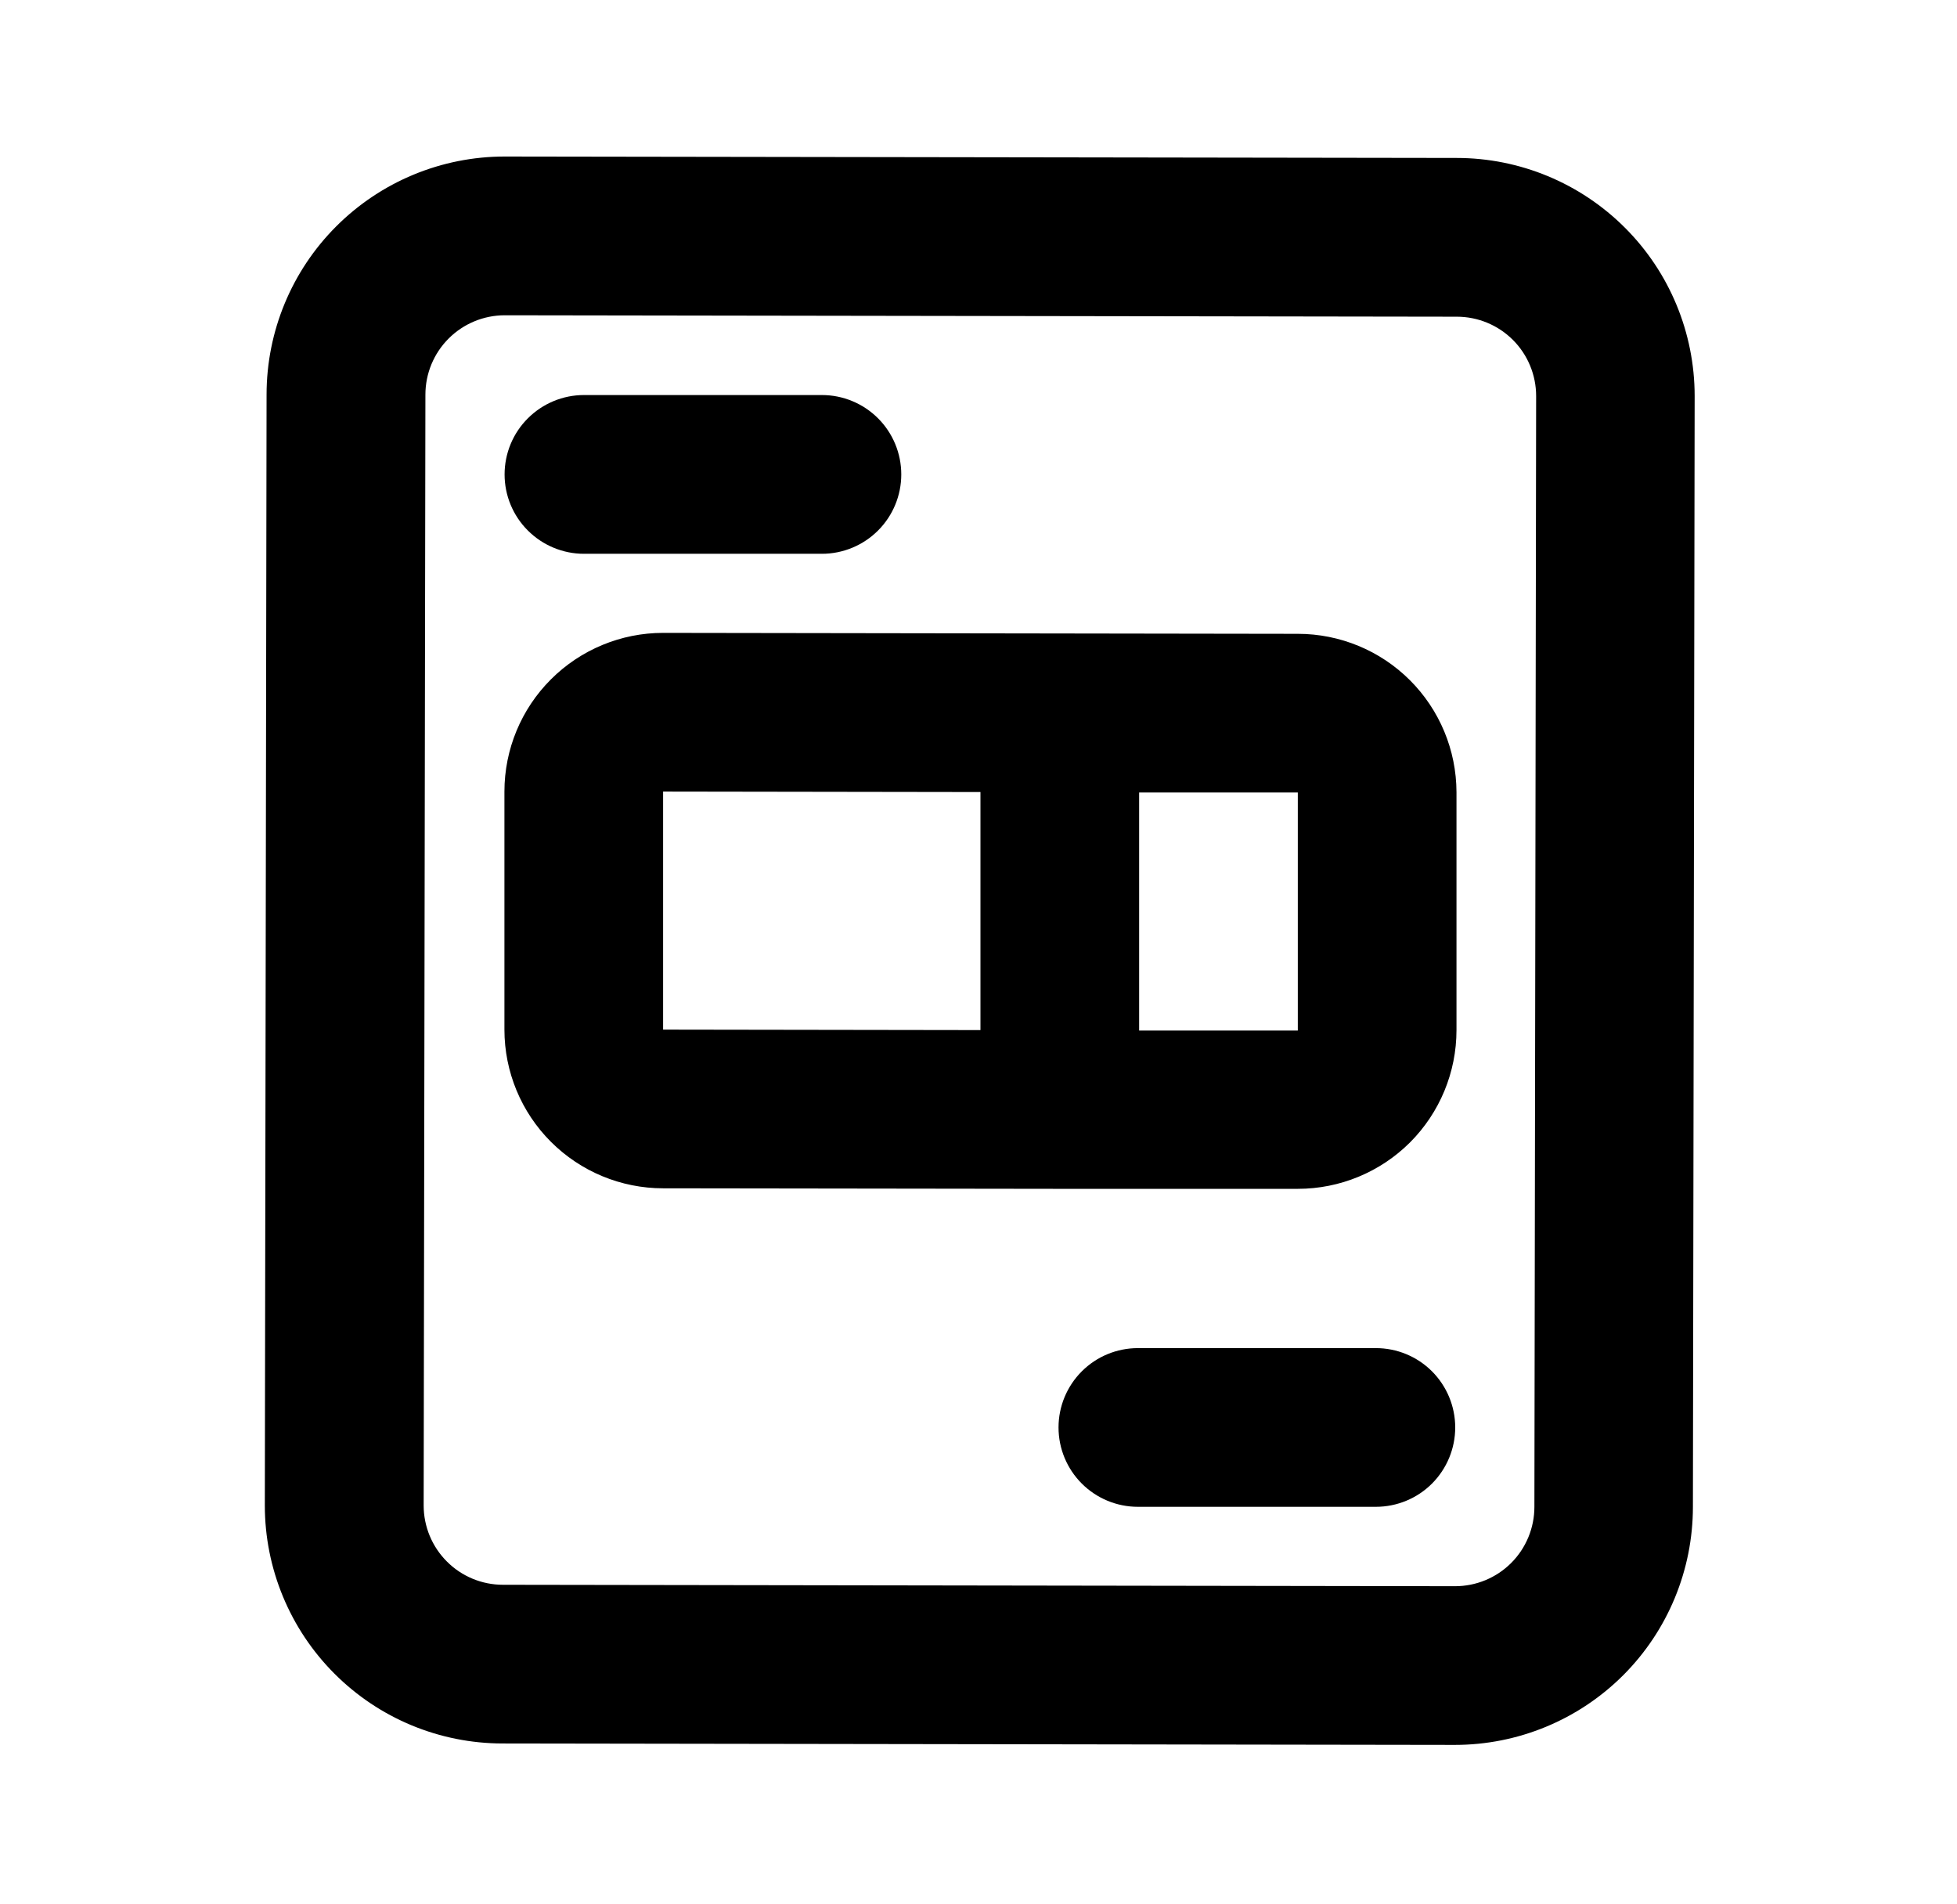
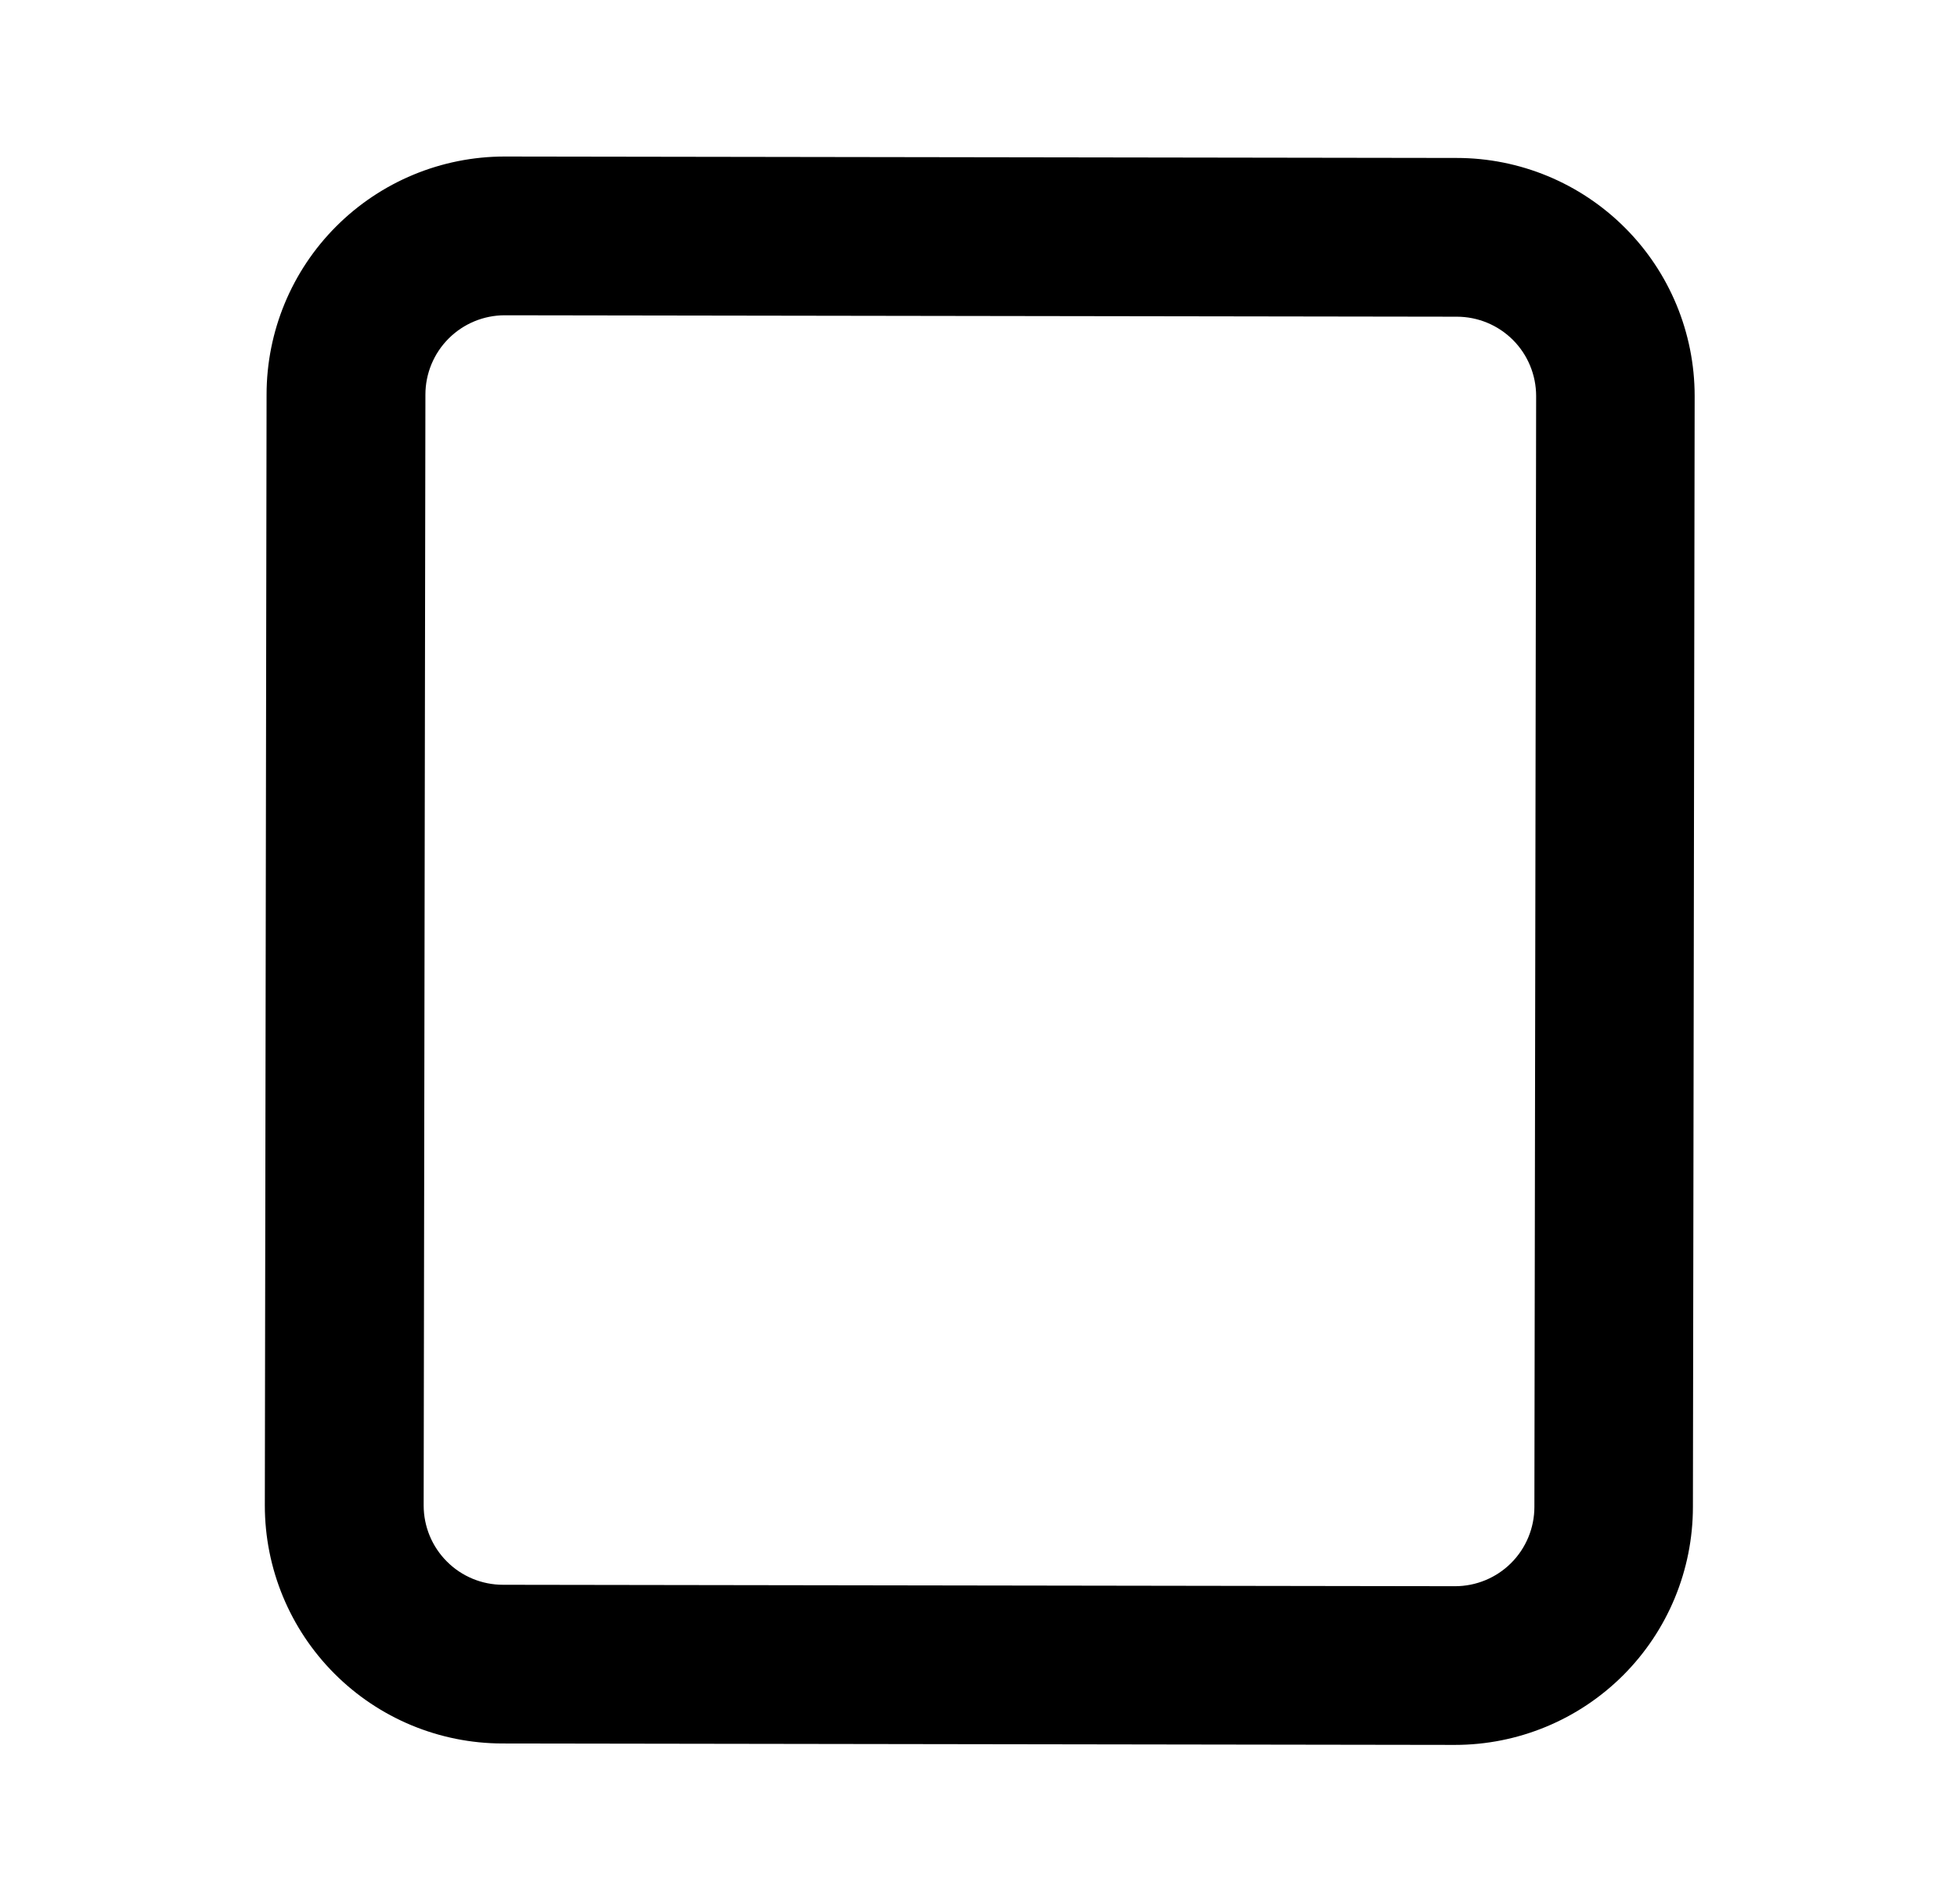
<svg xmlns="http://www.w3.org/2000/svg" width="37" height="36" viewBox="0 0 37 36" fill="none">
  <path d="M27.51 32.986H27.5L9.5 32.959C8.308 32.958 7.165 32.483 6.323 31.639C5.48 30.795 5.007 29.652 5.007 28.459L5.04 7.46C5.04 6.266 5.514 5.121 6.358 4.278C7.202 3.434 8.347 2.959 9.54 2.959L27.54 2.986C28.734 2.986 29.878 3.461 30.722 4.305C31.566 5.148 32.04 6.293 32.04 7.487L32.007 28.486C32.007 29.68 31.533 30.825 30.689 31.669C29.845 32.512 28.701 32.986 27.507 32.986H27.51ZM27.51 29.986C27.908 29.986 28.29 29.828 28.571 29.547C28.852 29.266 29.01 28.884 29.01 28.486L29.043 7.487C29.043 7.089 28.885 6.707 28.604 6.426C28.323 6.145 27.941 5.987 27.543 5.987L9.543 5.96C9.146 5.96 8.764 6.118 8.483 6.399C8.201 6.68 8.043 7.062 8.043 7.46L8.01 28.459C8.01 28.857 8.168 29.239 8.45 29.52C8.731 29.802 9.113 29.959 9.51 29.959L27.51 29.986Z" fill="black" />
-   <path d="M15.54 10.469H11.04C10.643 10.469 10.261 10.31 9.98 10.029C9.698 9.748 9.54 9.366 9.54 8.969C9.54 8.571 9.698 8.189 9.98 7.908C10.261 7.627 10.643 7.468 11.04 7.468H15.54C15.938 7.468 16.32 7.627 16.601 7.908C16.882 8.189 17.04 8.571 17.04 8.969C17.04 9.366 16.882 9.748 16.601 10.029C16.32 10.31 15.938 10.469 15.54 10.469Z" fill="black" />
-   <path d="M26.013 28.485H21.513C21.116 28.485 20.734 28.327 20.453 28.046C20.171 27.764 20.013 27.383 20.013 26.985C20.013 26.587 20.171 26.206 20.453 25.924C20.734 25.643 21.116 25.485 21.513 25.485H26.013C26.411 25.485 26.793 25.643 27.074 25.924C27.355 26.206 27.513 26.587 27.513 26.985C27.513 27.383 27.355 27.764 27.074 28.046C26.793 28.327 26.411 28.485 26.013 28.485Z" fill="black" />
-   <path d="M24.537 11.982L12.537 11.964C11.742 11.964 10.979 12.28 10.416 12.843C9.853 13.405 9.537 14.168 9.537 14.964V19.464C9.537 20.26 9.853 21.023 10.416 21.585C10.979 22.148 11.742 22.464 12.537 22.464L20.037 22.474H24.537C25.333 22.474 26.096 22.158 26.659 21.596C27.221 21.033 27.537 20.27 27.537 19.474V14.975C27.535 14.18 27.218 13.419 26.656 12.858C26.094 12.297 25.332 11.982 24.537 11.982ZM12.537 14.964L18.537 14.973V19.473L12.537 19.464V14.964ZM24.537 19.482H21.537V14.982H24.537V19.482Z" fill="black" />
</svg>